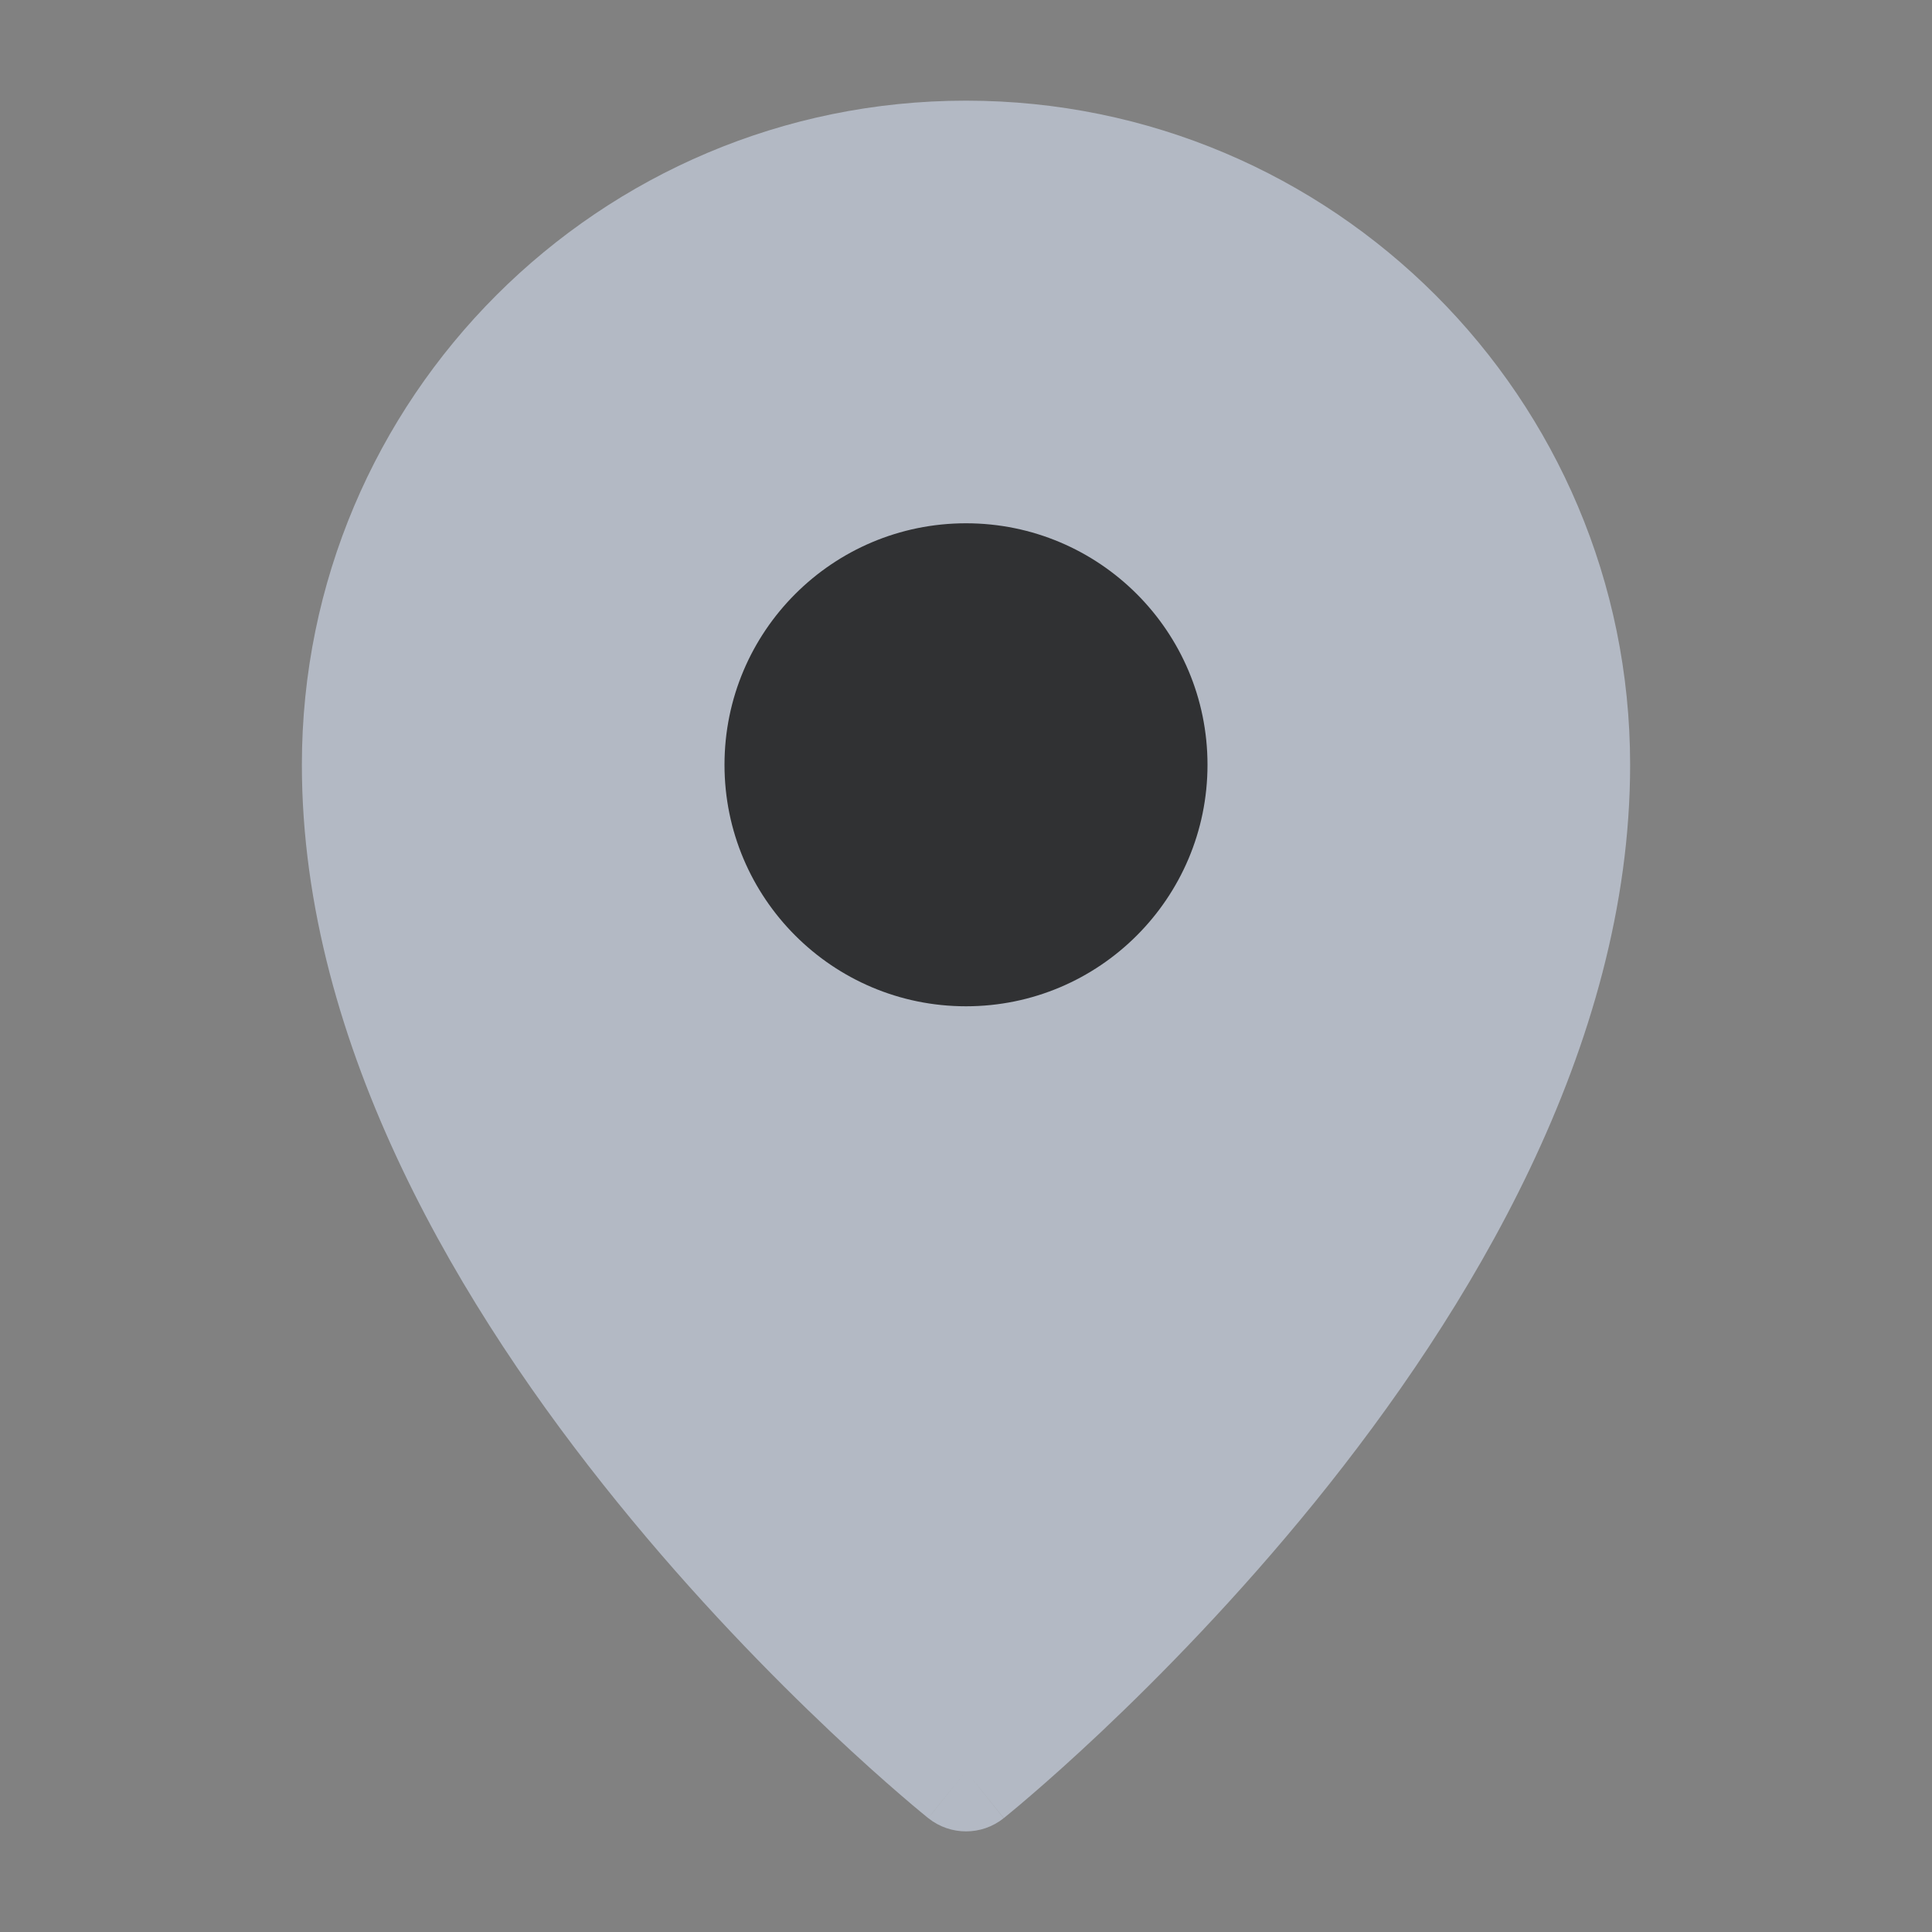
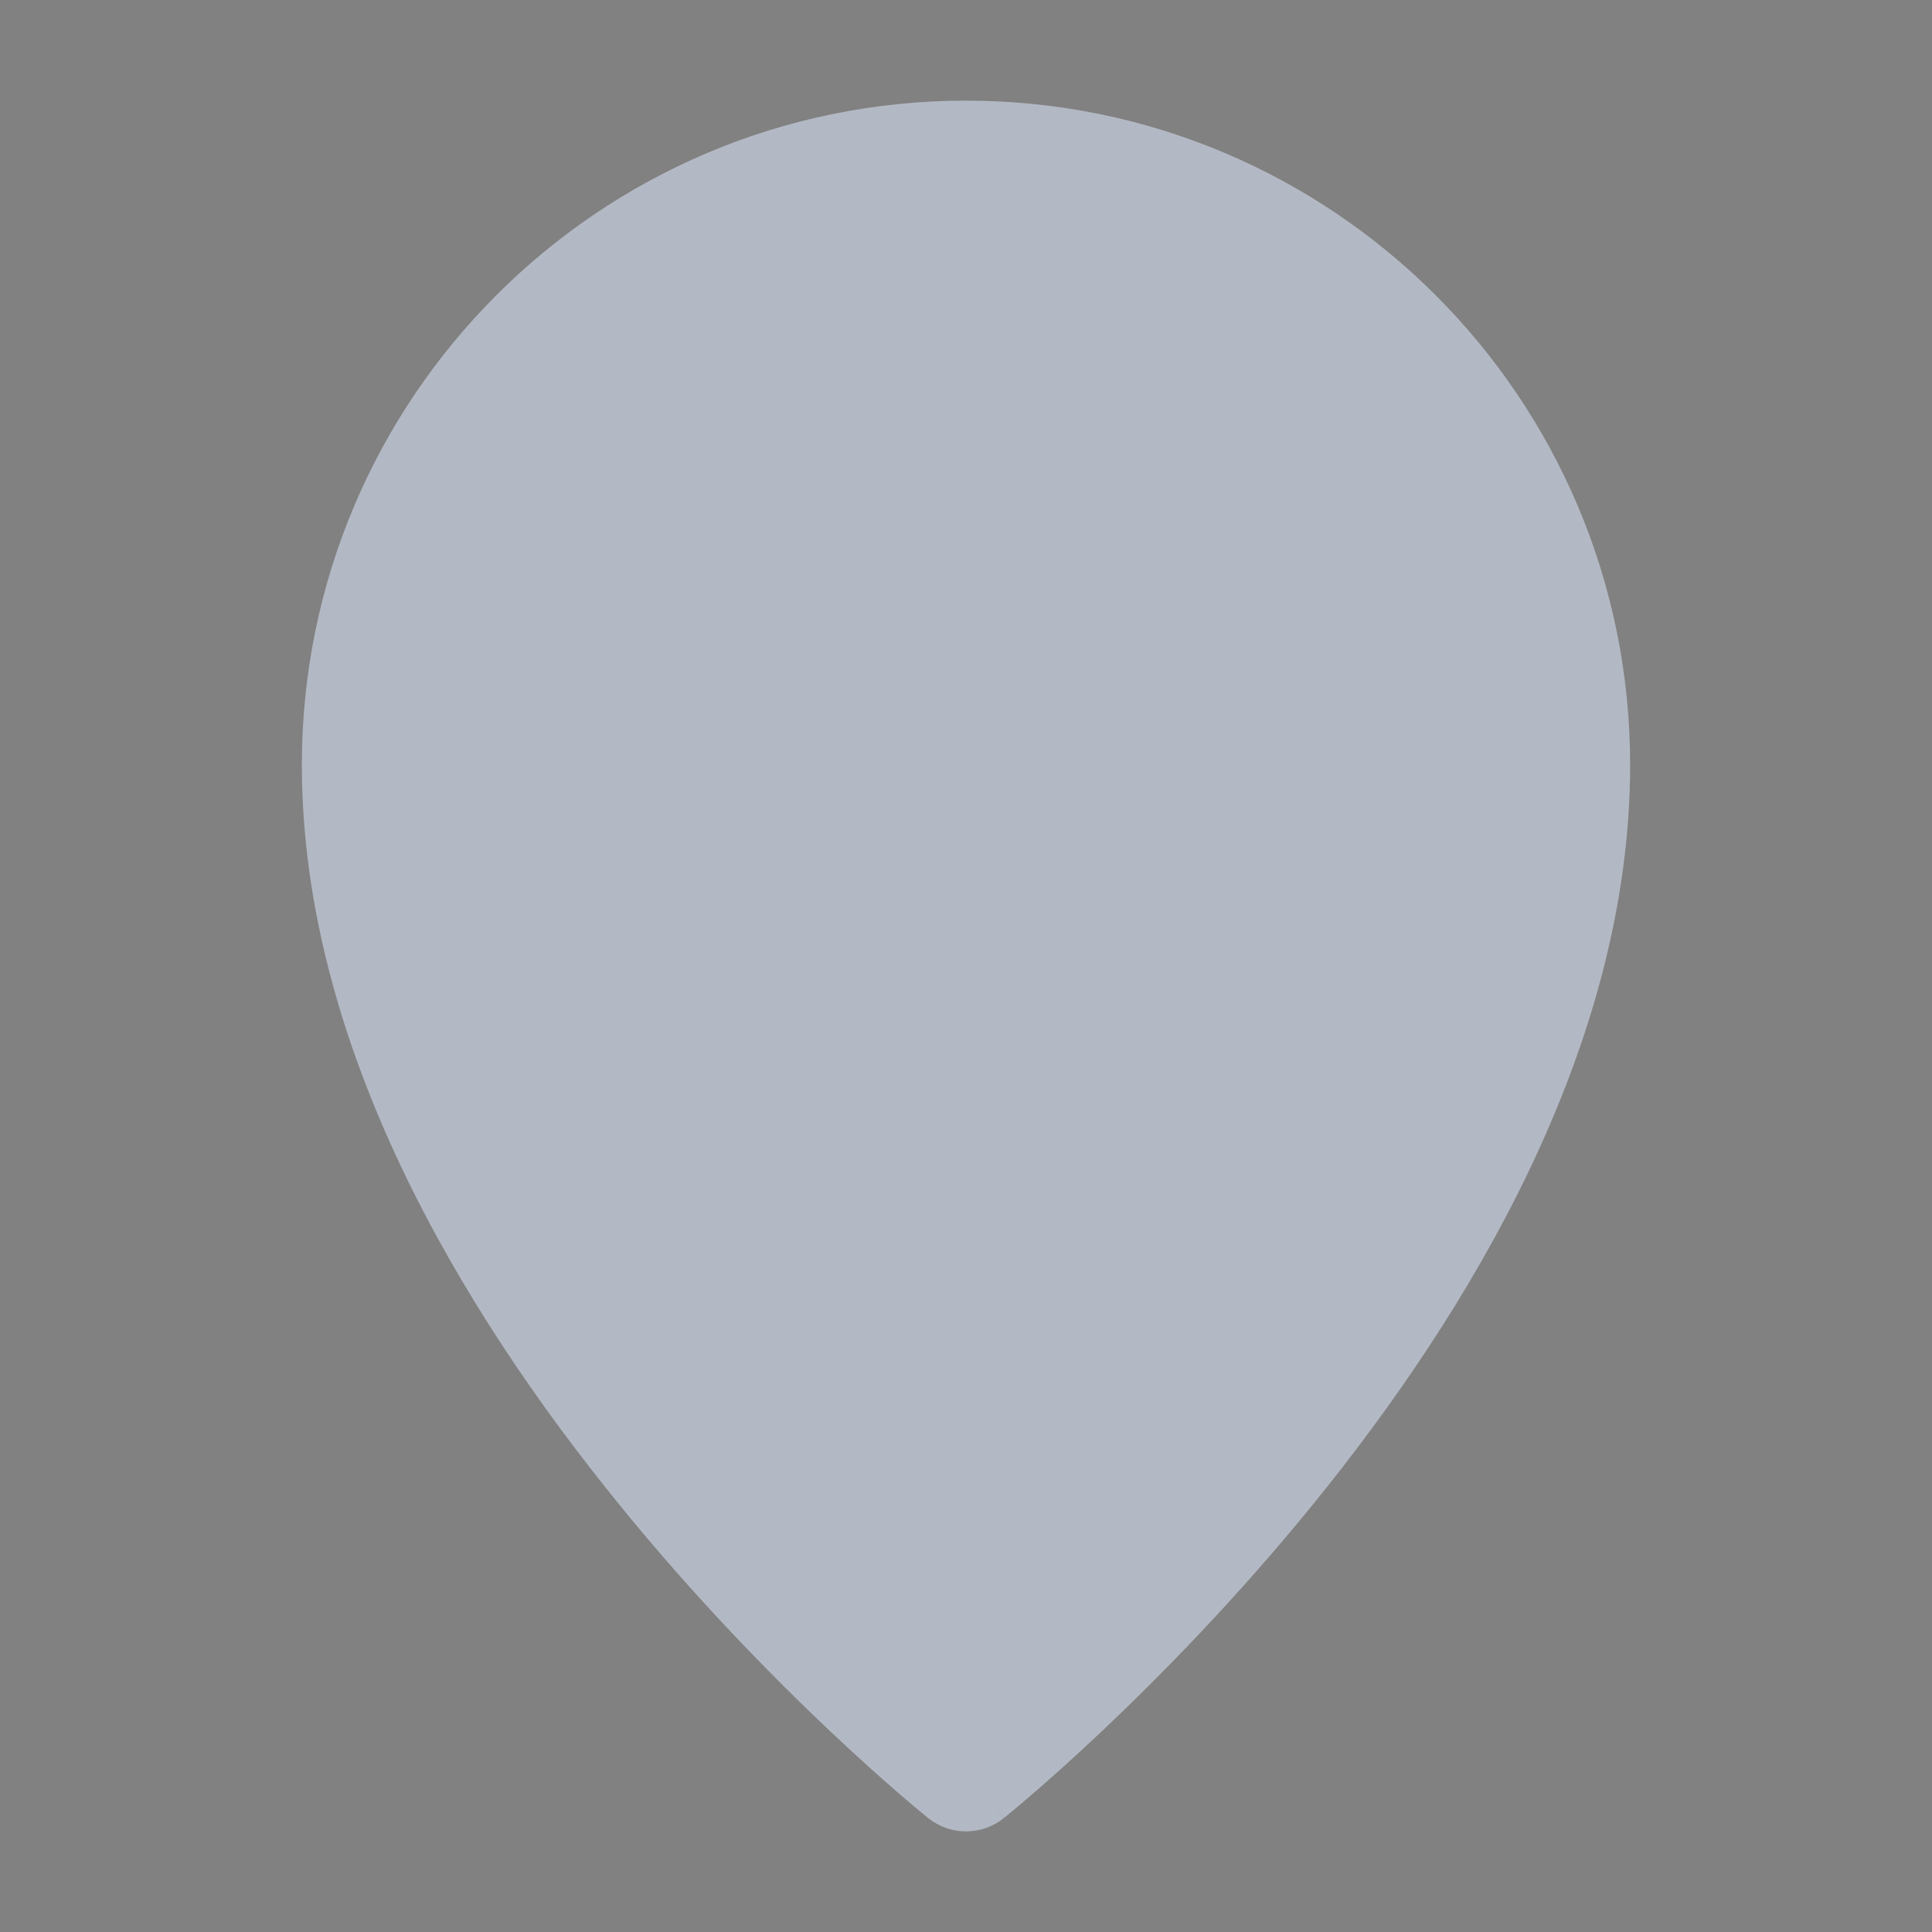
<svg xmlns="http://www.w3.org/2000/svg" width="20" height="20" viewBox="0 0 20 20" fill="none">
  <rect x="0" y="0" width="20" height="20" fill="#808080" stroke="none" />
  <g clip-path="url(#clip0_141_378)">
    <path d="M20 0H0V20H20V0Z" fill="white" fill-opacity="0.01" />
    <path fill-rule="evenodd" clip-rule="evenodd" d="M10 1.042C6.203 1.042 3.125 4.12 3.125 7.917C3.125 10.847 4.803 13.593 6.39 15.55C7.192 16.54 7.994 17.355 8.594 17.922C8.895 18.206 9.146 18.429 9.323 18.581C9.412 18.658 9.482 18.717 9.531 18.757C9.555 18.777 9.574 18.793 9.588 18.804L9.603 18.816L9.607 18.82L9.609 18.821C9.838 19.004 10.162 19.004 10.39 18.822L10 18.333C10.39 18.822 10.391 18.821 10.391 18.821L10.393 18.82L10.397 18.816L10.412 18.804C10.426 18.793 10.445 18.777 10.469 18.757C10.518 18.717 10.588 18.658 10.677 18.581C10.854 18.429 11.105 18.206 11.406 17.922C12.006 17.355 12.808 16.54 13.611 15.55C15.197 13.593 16.875 10.847 16.875 7.917C16.875 4.12 13.797 1.042 10 1.042ZM10 18.333L9.609 18.821C9.609 18.821 9.61 18.822 10 18.333Z" fill="#B3B9C4" />
-     <path d="M10 10.417C11.381 10.417 12.5 9.297 12.5 7.917C12.5 6.536 11.381 5.417 10 5.417C8.619 5.417 7.5 6.536 7.5 7.917C7.5 9.297 8.619 10.417 10 10.417Z" fill="#303133" />
  </g>
  <defs>
    <clipPath id="clip0_141_378">
      <rect width="20" height="20" fill="white" />
    </clipPath>
  </defs>
</svg>